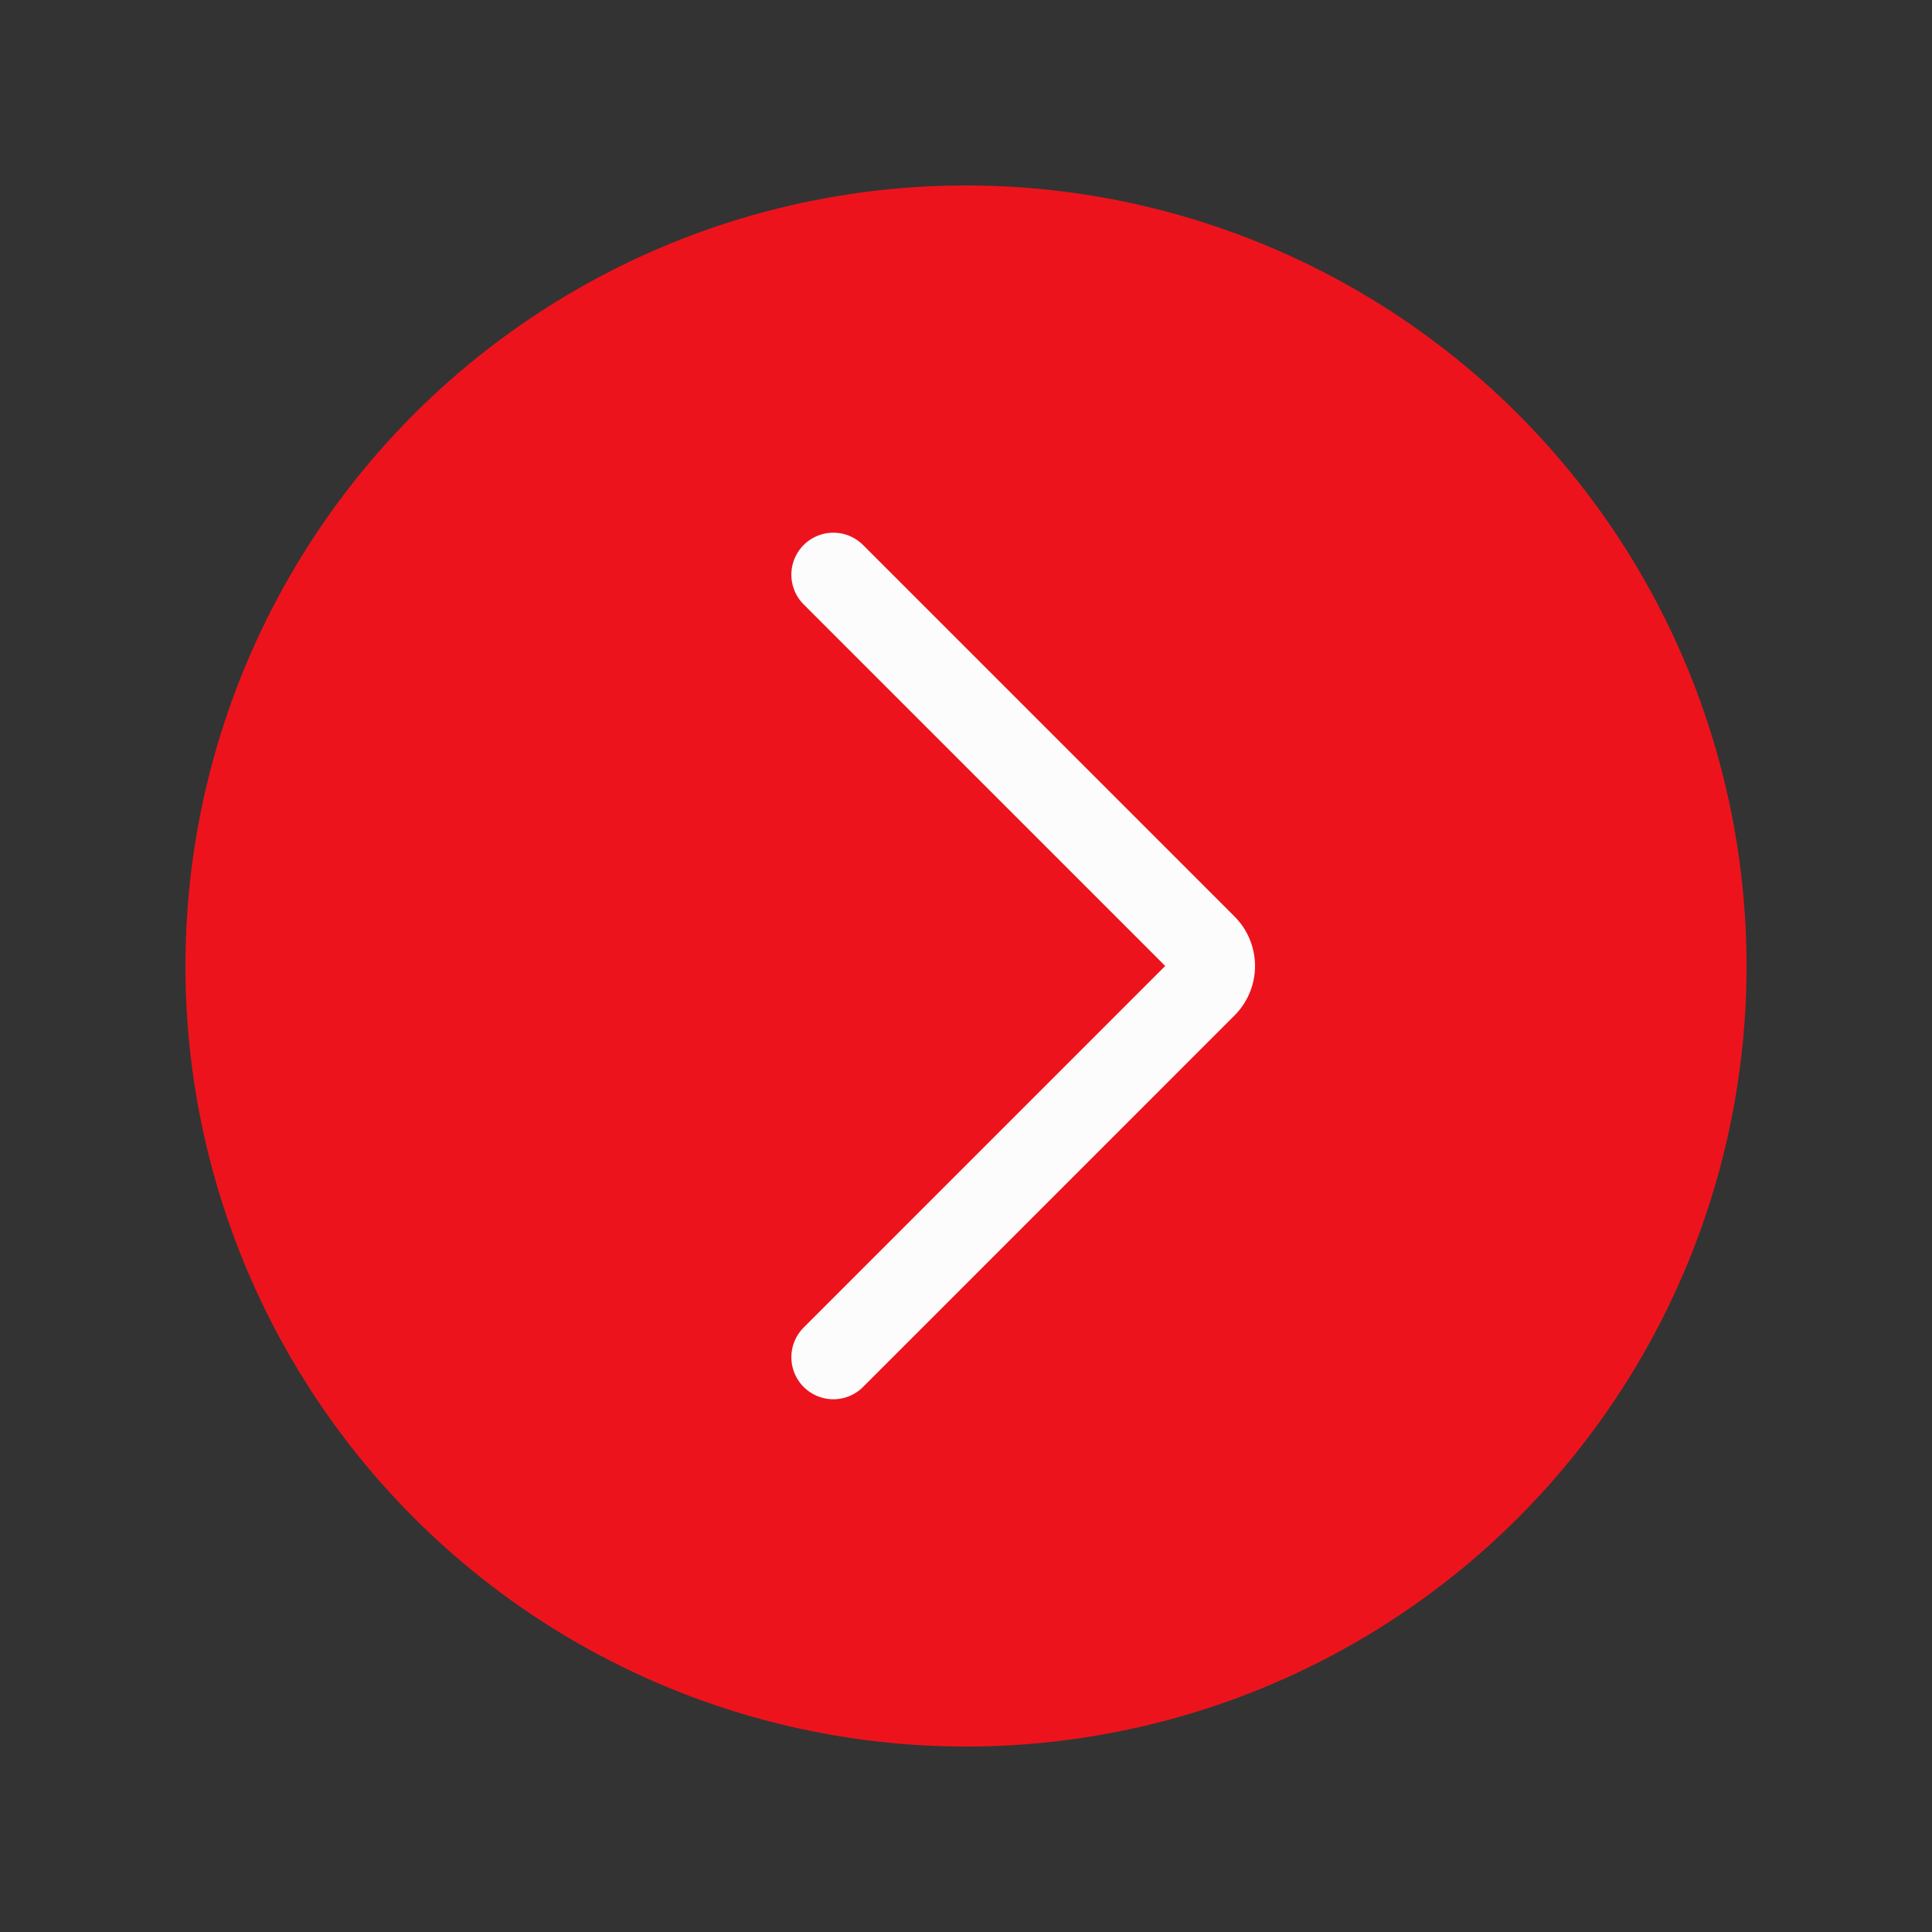
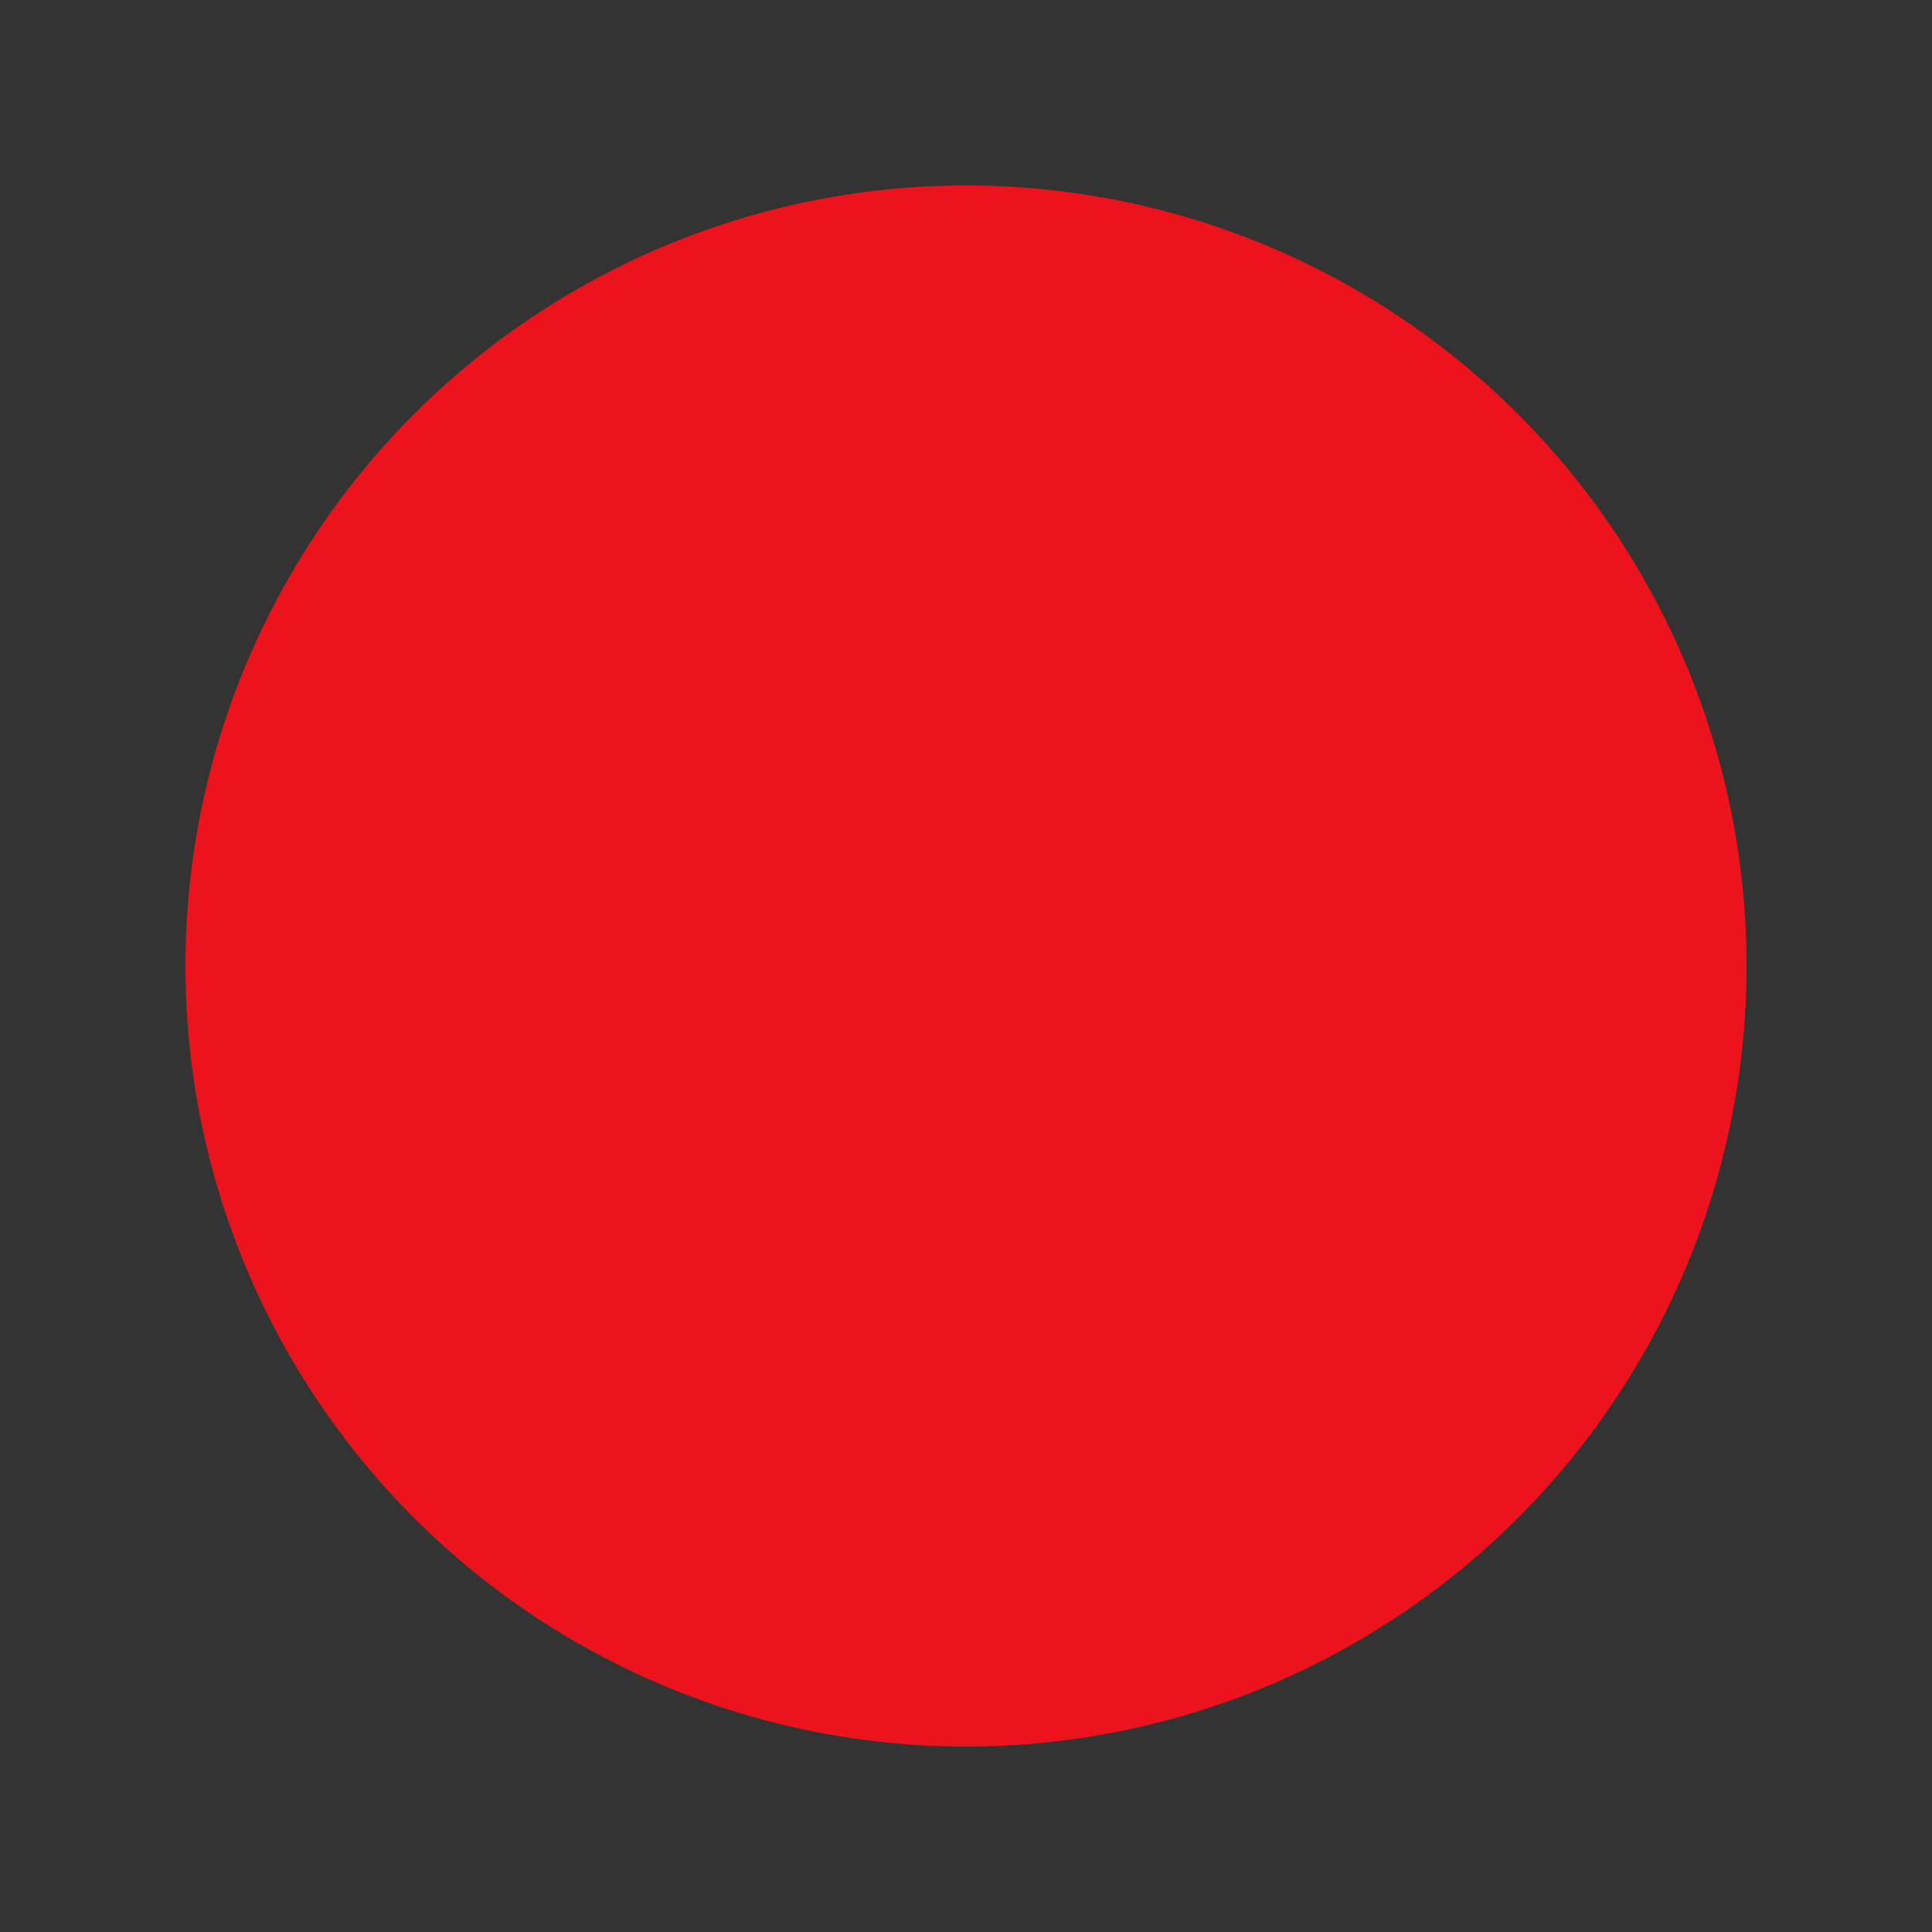
<svg xmlns="http://www.w3.org/2000/svg" width="69" height="69" fill="none" viewBox="0 0 69 69">
  <rect x="0" y="0" width="69" height="69" fill="#333333" stroke="none" />
  <circle cx="27.877" cy="27.877" r="27.877" fill="#ed131c" transform="matrix(-1 0 0 1 62.377 6.623)" />
-   <path stroke="#fcfcfc" stroke-linecap="round" stroke-linejoin="round" stroke-width="3" d="m29.763 20.525 13.266 13.267a1 1 0 0 1 0 1.414L29.763 48.473" />
</svg>